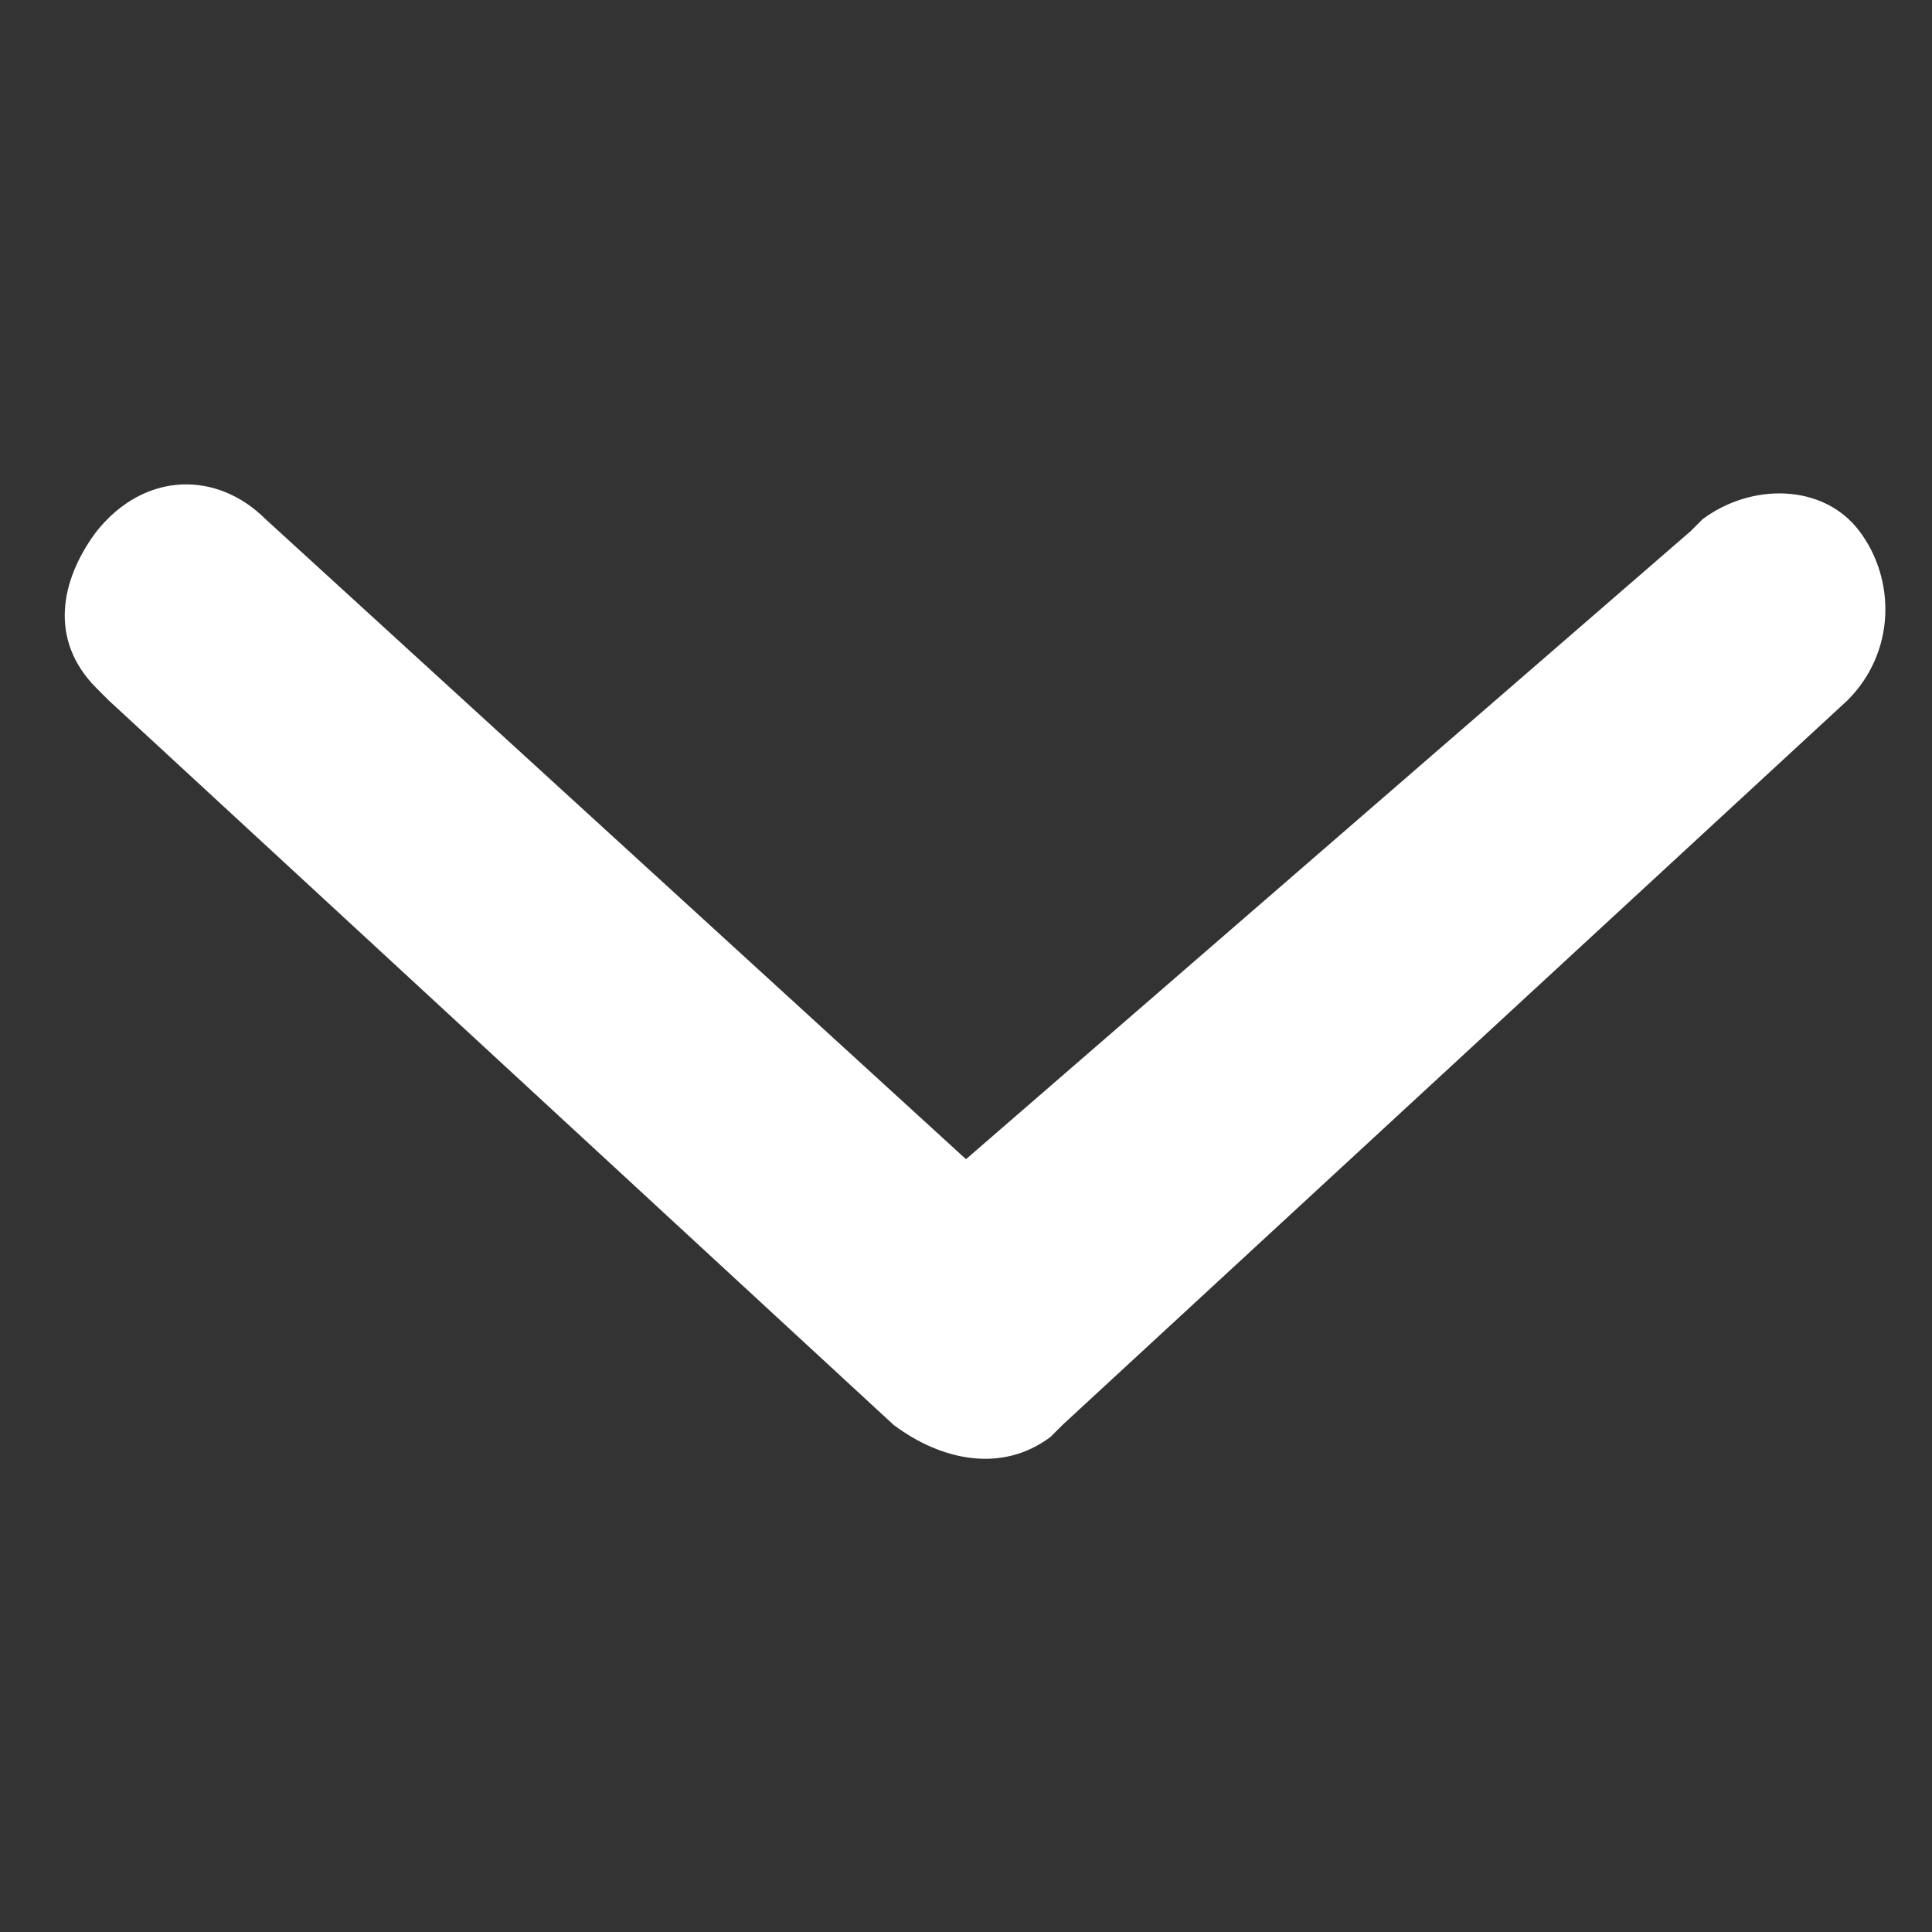
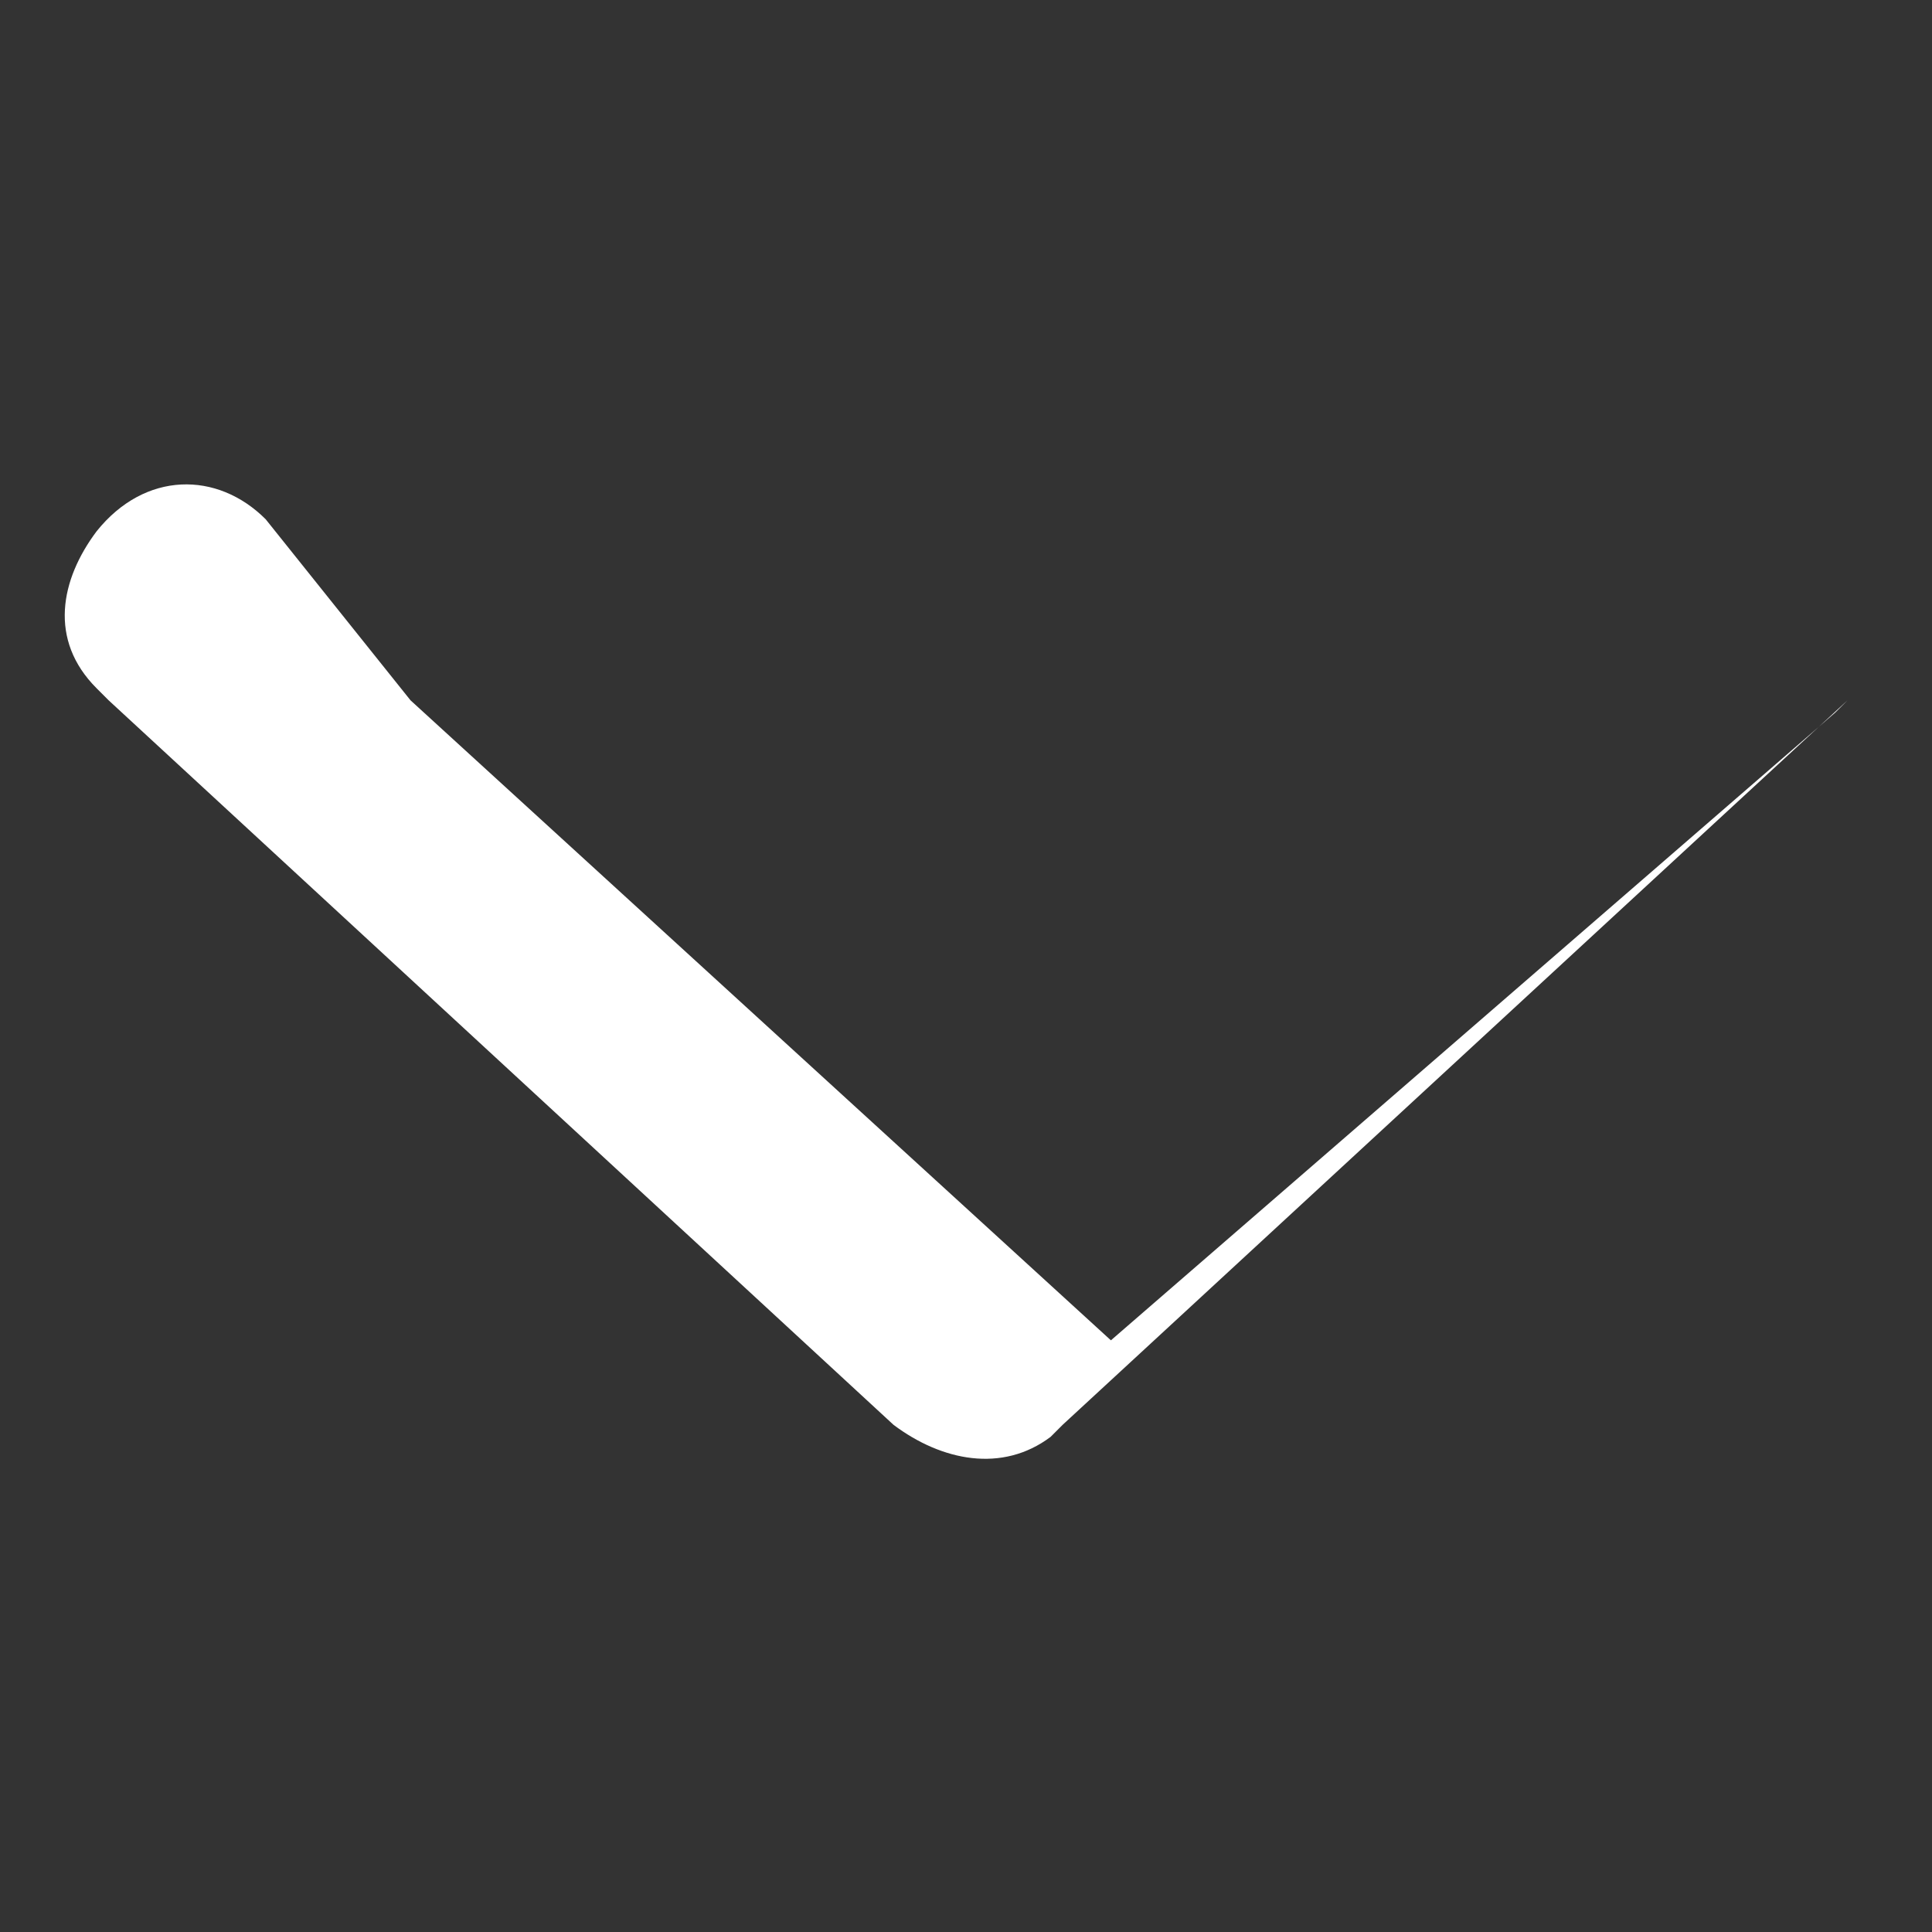
<svg xmlns="http://www.w3.org/2000/svg" viewBox="0 0 16 16">
  <rect x="0" y="0" width="16" height="16" fill="#333333" stroke="none" />
-   <path d="M2.2 4.3c-.4-.4-1-.4-1.4.1-.3.4-.4.9 0 1.3l.1.1 6.5 6c.4.3.9.4 1.3.1l.1-.1 6.5-6c.4-.4.4-1 .1-1.4-.3-.4-.9-.4-1.3-.1l-.1.1-6 5.2-5.8-5.3z" fill-rule="evenodd" clip-rule="evenodd" fill="#fff" />
+   <path d="M2.2 4.3c-.4-.4-1-.4-1.4.1-.3.4-.4.9 0 1.3l.1.1 6.5 6c.4.3.9.4 1.3.1l.1-.1 6.5-6l-.1.1-6 5.2-5.8-5.3z" fill-rule="evenodd" clip-rule="evenodd" fill="#fff" />
</svg>